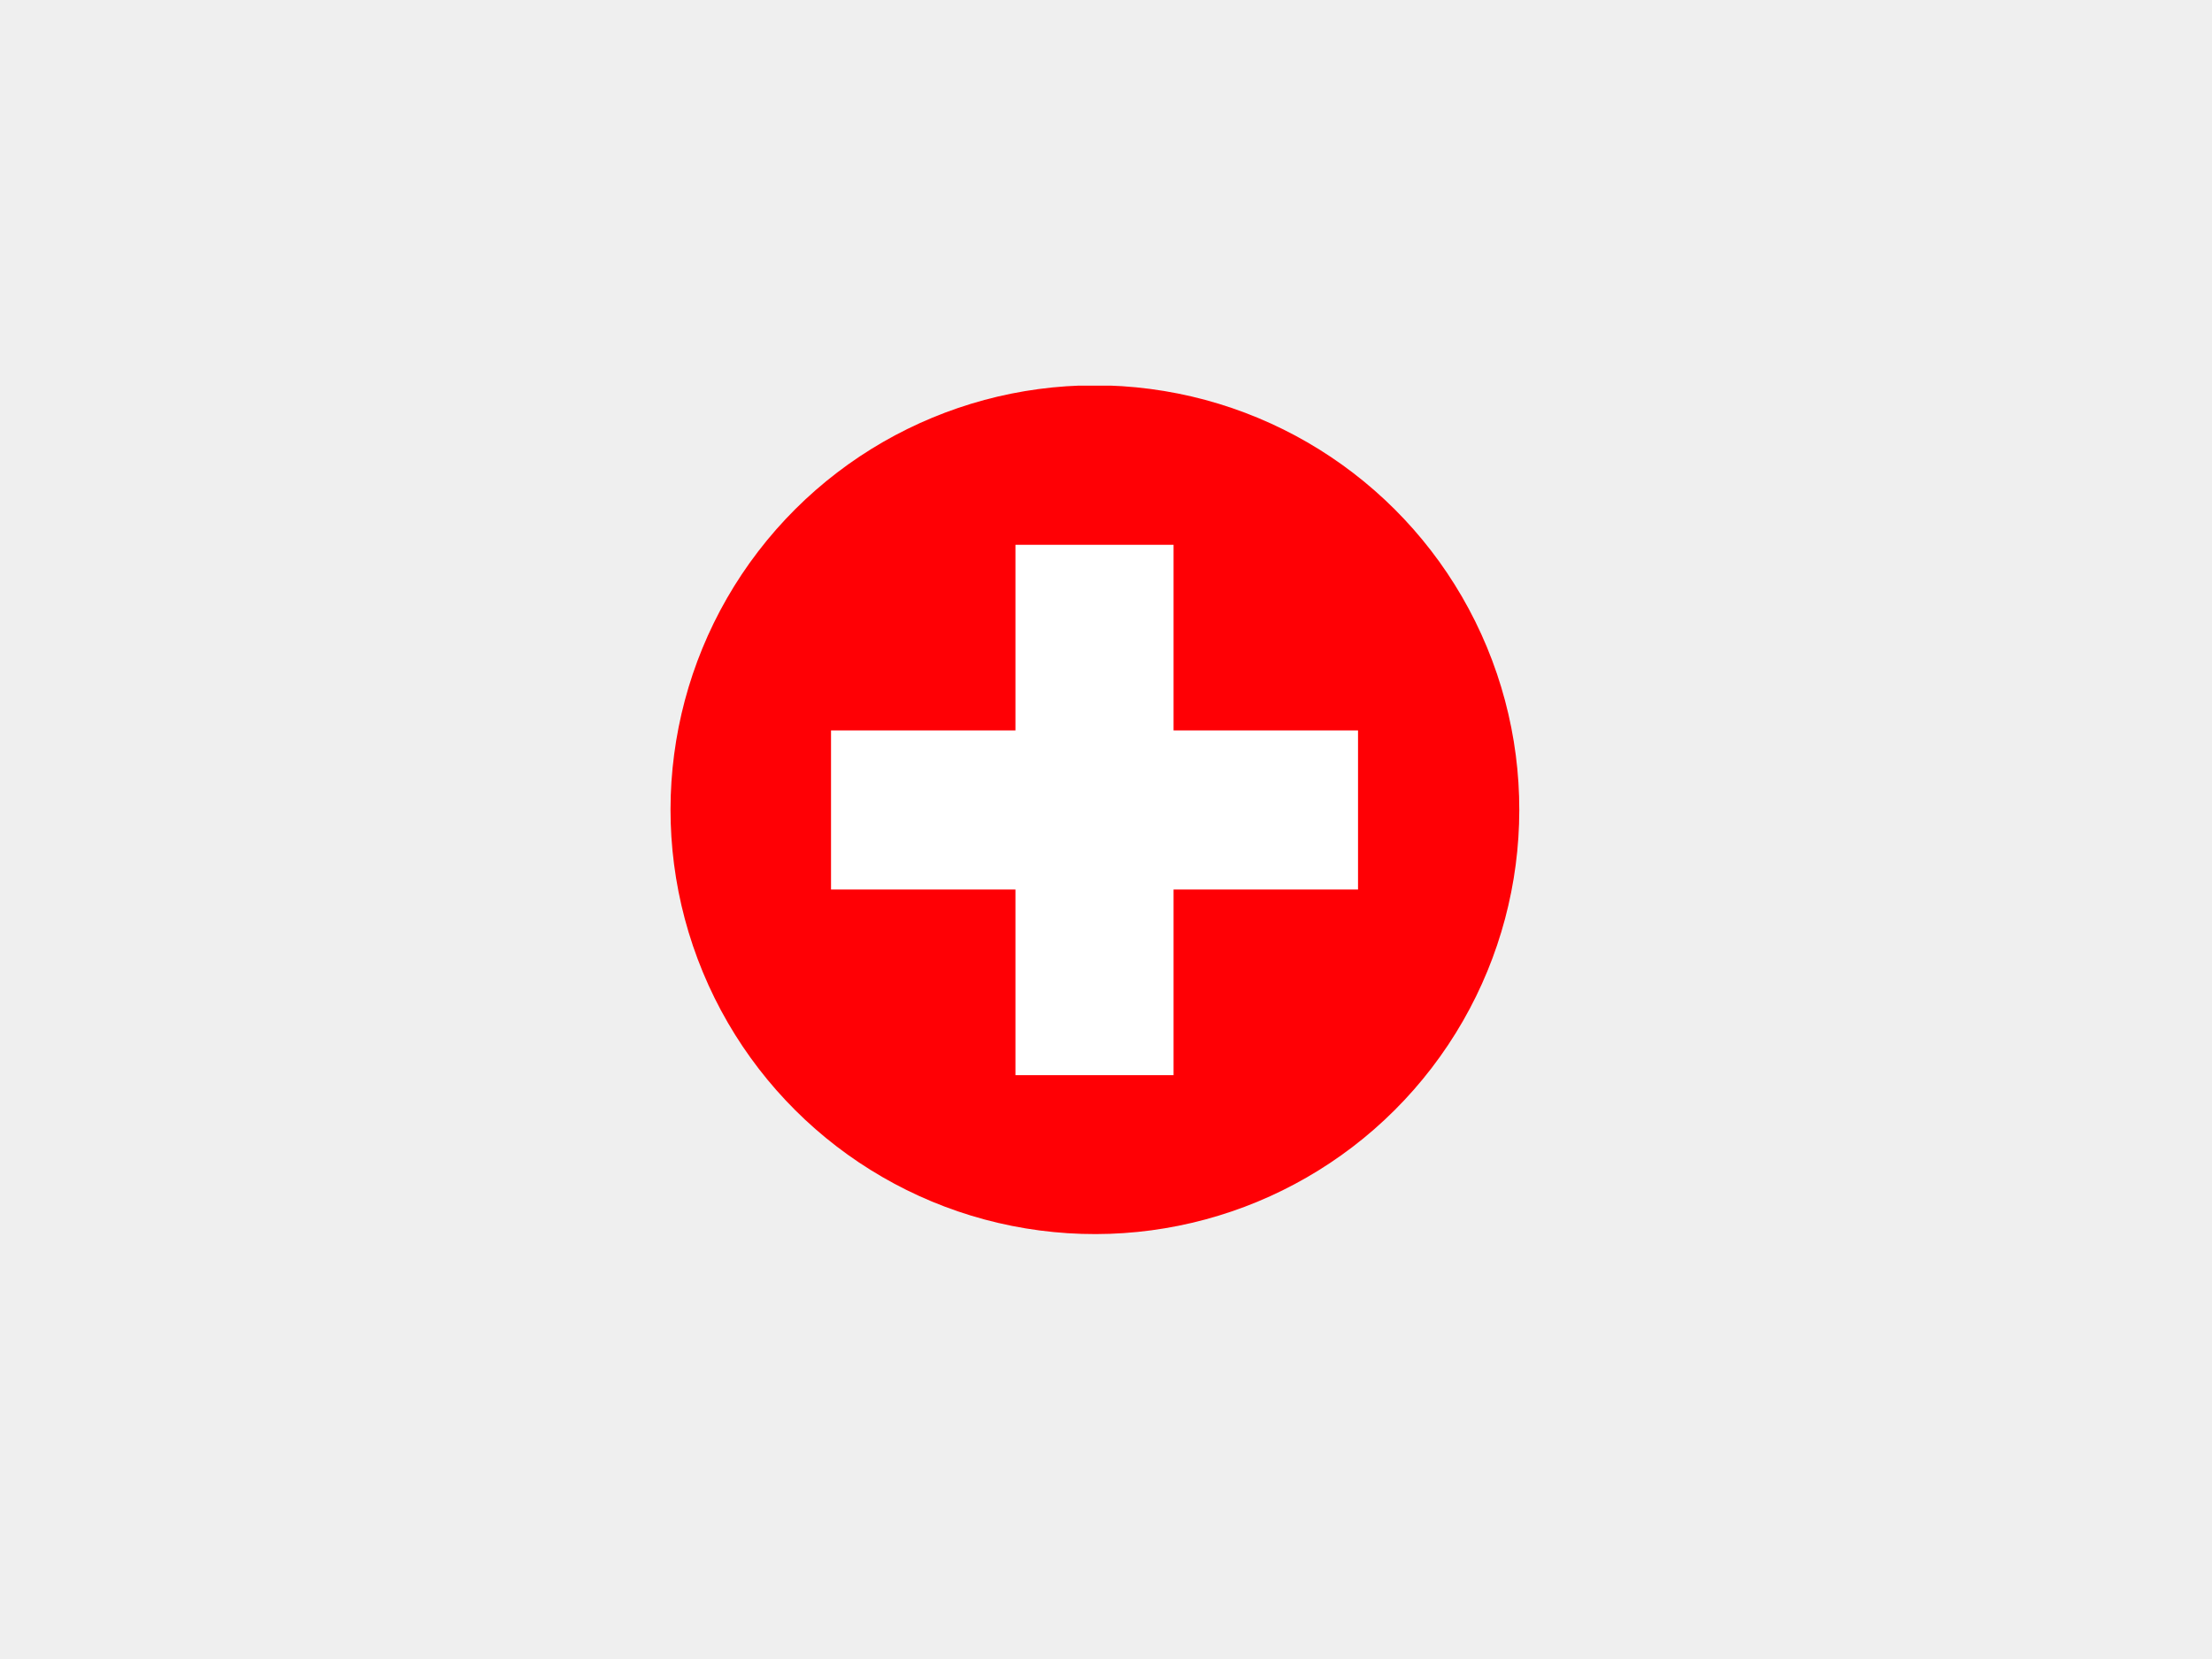
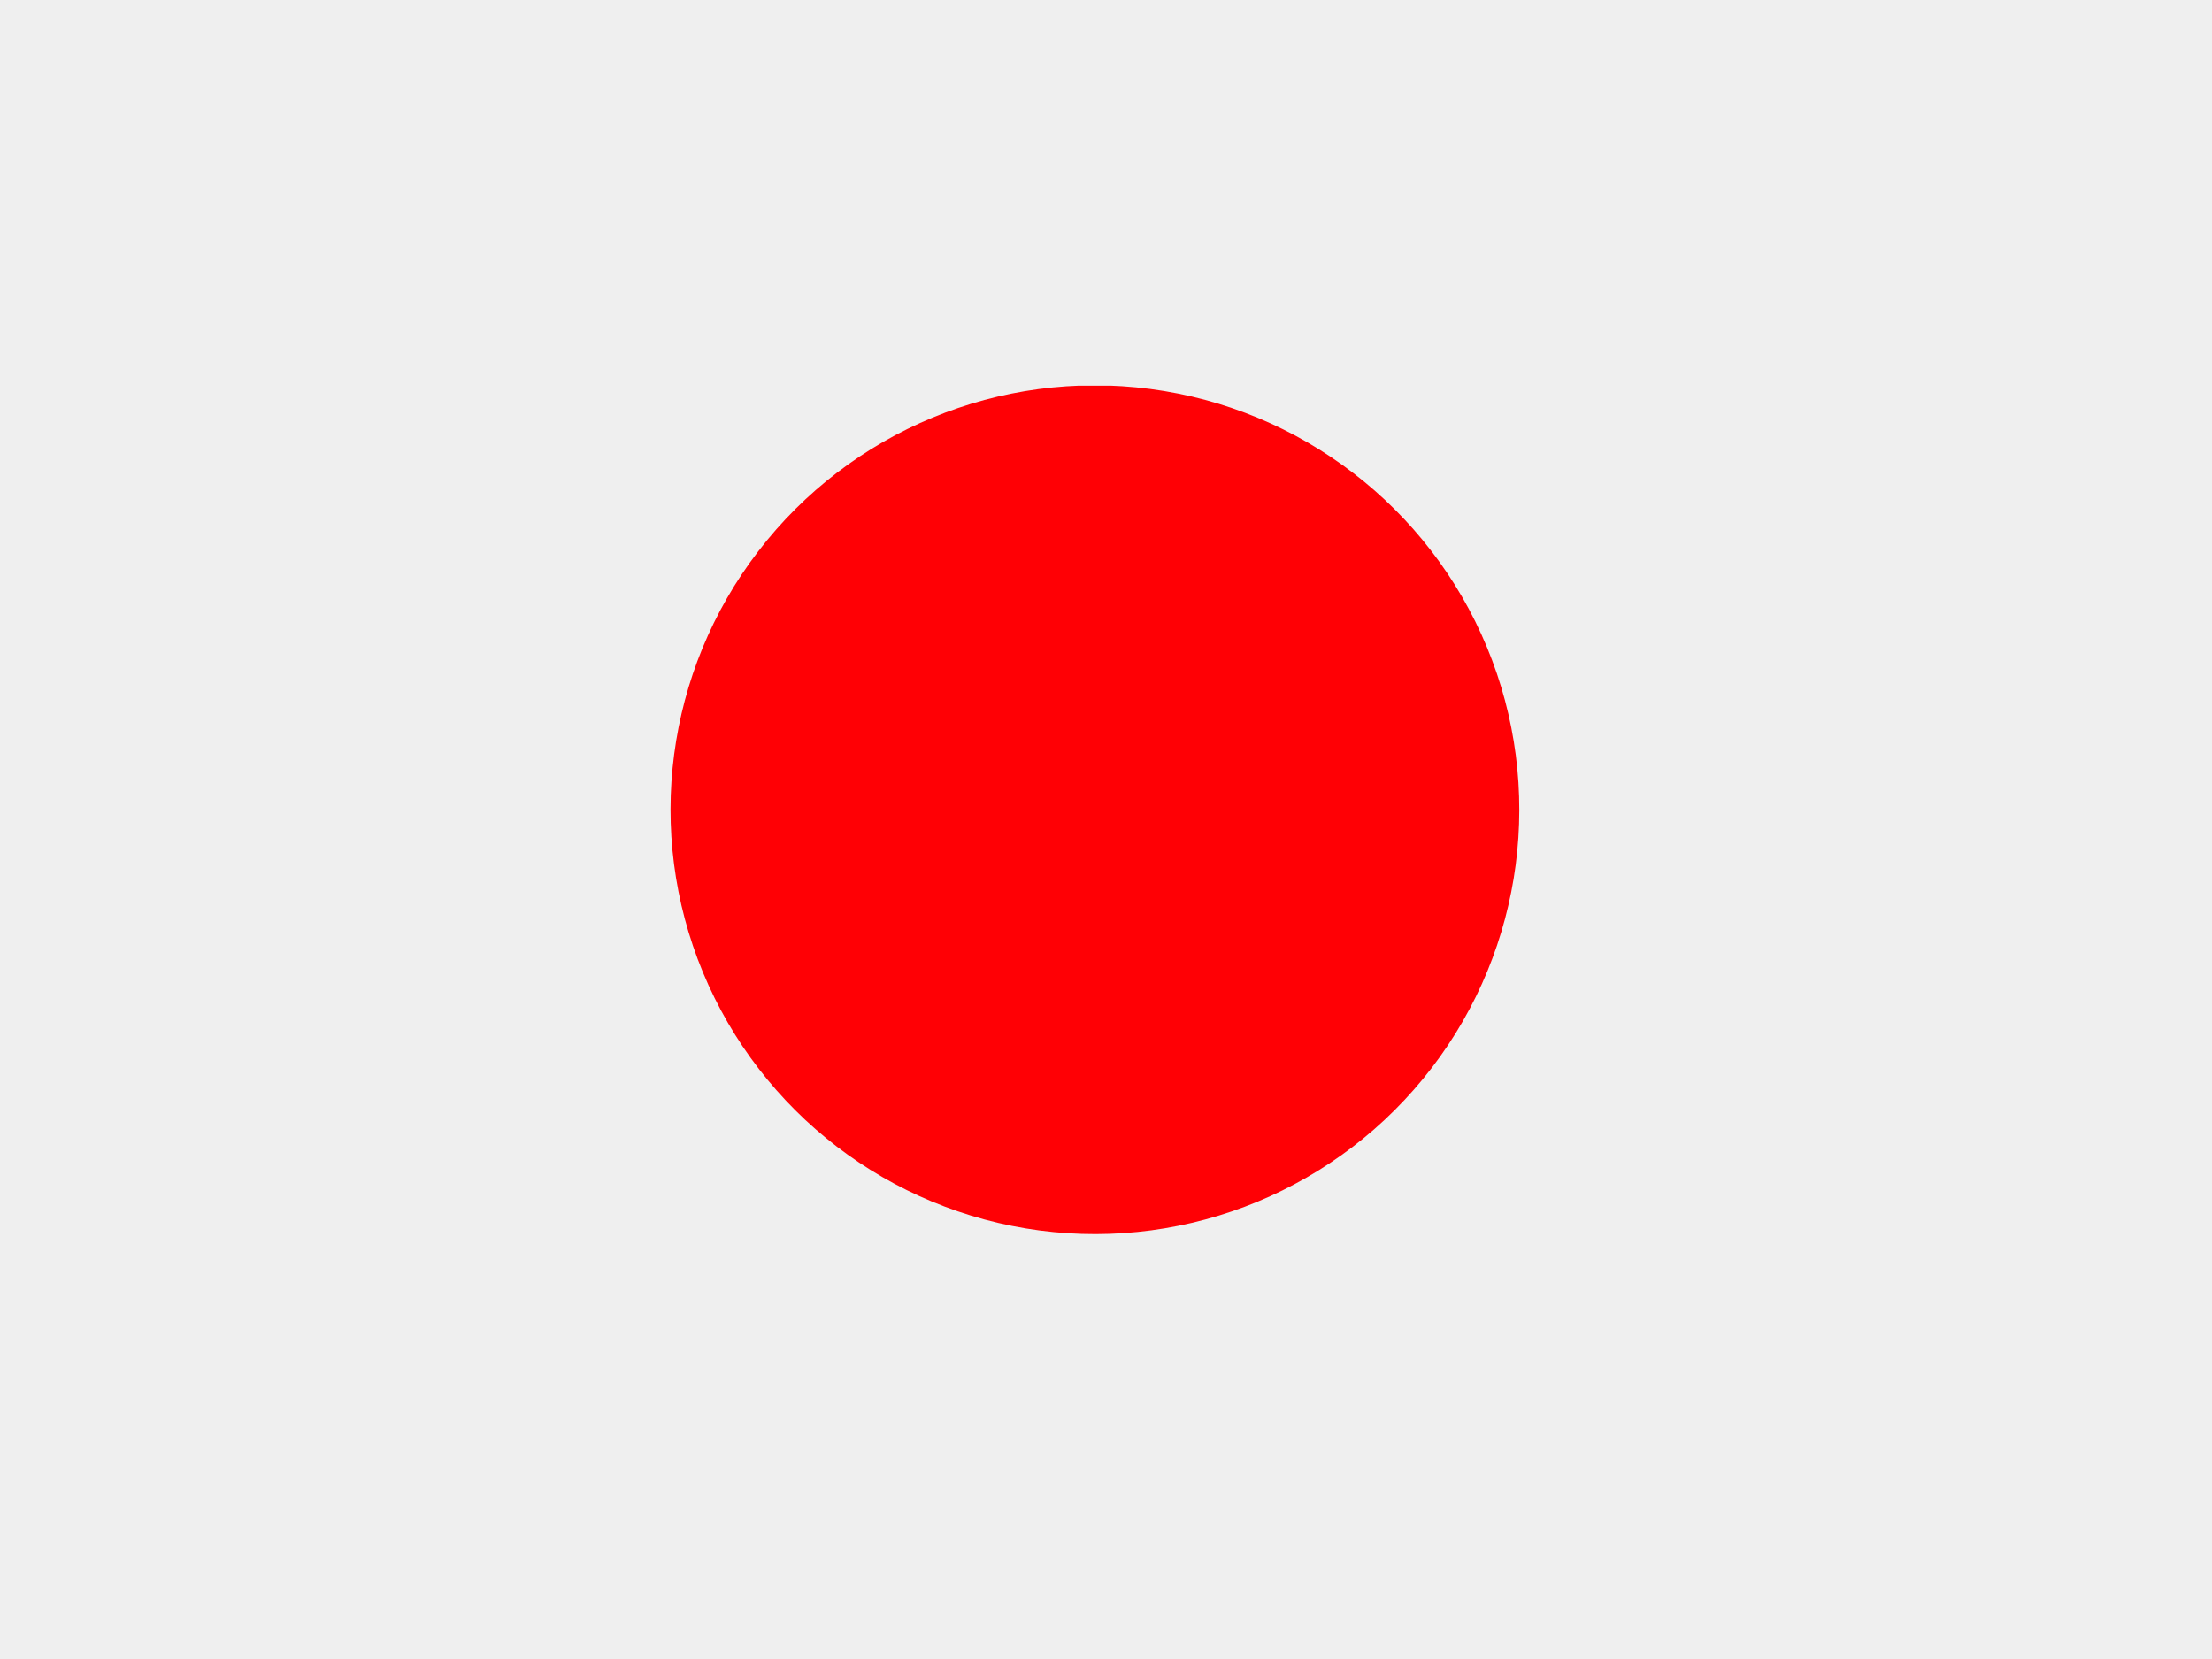
<svg xmlns="http://www.w3.org/2000/svg" xmlns:xlink="http://www.w3.org/1999/xlink" version="1.1" id="a" x="0px" y="0px" width="400px" height="300px" viewBox="0 0 400 300" style="enable-background:new 0 0 400 300;" xml:space="preserve">
  <style type="text/css">
	.st0{fill:#EFEFEF;}
	.st1{clip-path:url(#SVGID_00000034775757058886117880000012452061231047027880_);}
	.st2{fill:#FF0005;}
	.st3{fill:#FFFFFF;}
	.st4{clip-path:url(#SVGID_00000034775757058886117880000012452061231047027880_);fill:none;}
</style>
  <rect class="st0" width="400" height="300" />
  <g>
    <defs>
      <ellipse id="SVGID_1_" transform="matrix(0.924 -0.383 0.383 0.924 -40.983 86.891)" cx="197.924" cy="146.465" rx="76.724" ry="76.724" />
    </defs>
    <clipPath id="SVGID_00000059993000442372707530000007141238794411479693_">
      <use xlink:href="#SVGID_1_" style="overflow:visible;" />
    </clipPath>
    <g style="clip-path:url(#SVGID_00000059993000442372707530000007141238794411479693_);">
      <g>
        <g>
          <rect x="82.842" y="69.744" class="st2" width="230.162" height="153.444" />
        </g>
      </g>
-       <rect x="150.275" y="132.081" class="st3" width="95.3" height="28.771" />
-       <rect x="183.625" y="98.515" class="st3" width="28.591" height="95.903" />
    </g>
-     <ellipse transform="matrix(0.924 -0.383 0.383 0.924 -40.983 86.891)" style="clip-path:url(#SVGID_00000059993000442372707530000007141238794411479693_);fill:none;" cx="197.924" cy="146.465" rx="76.724" ry="76.724" />
  </g>
</svg>